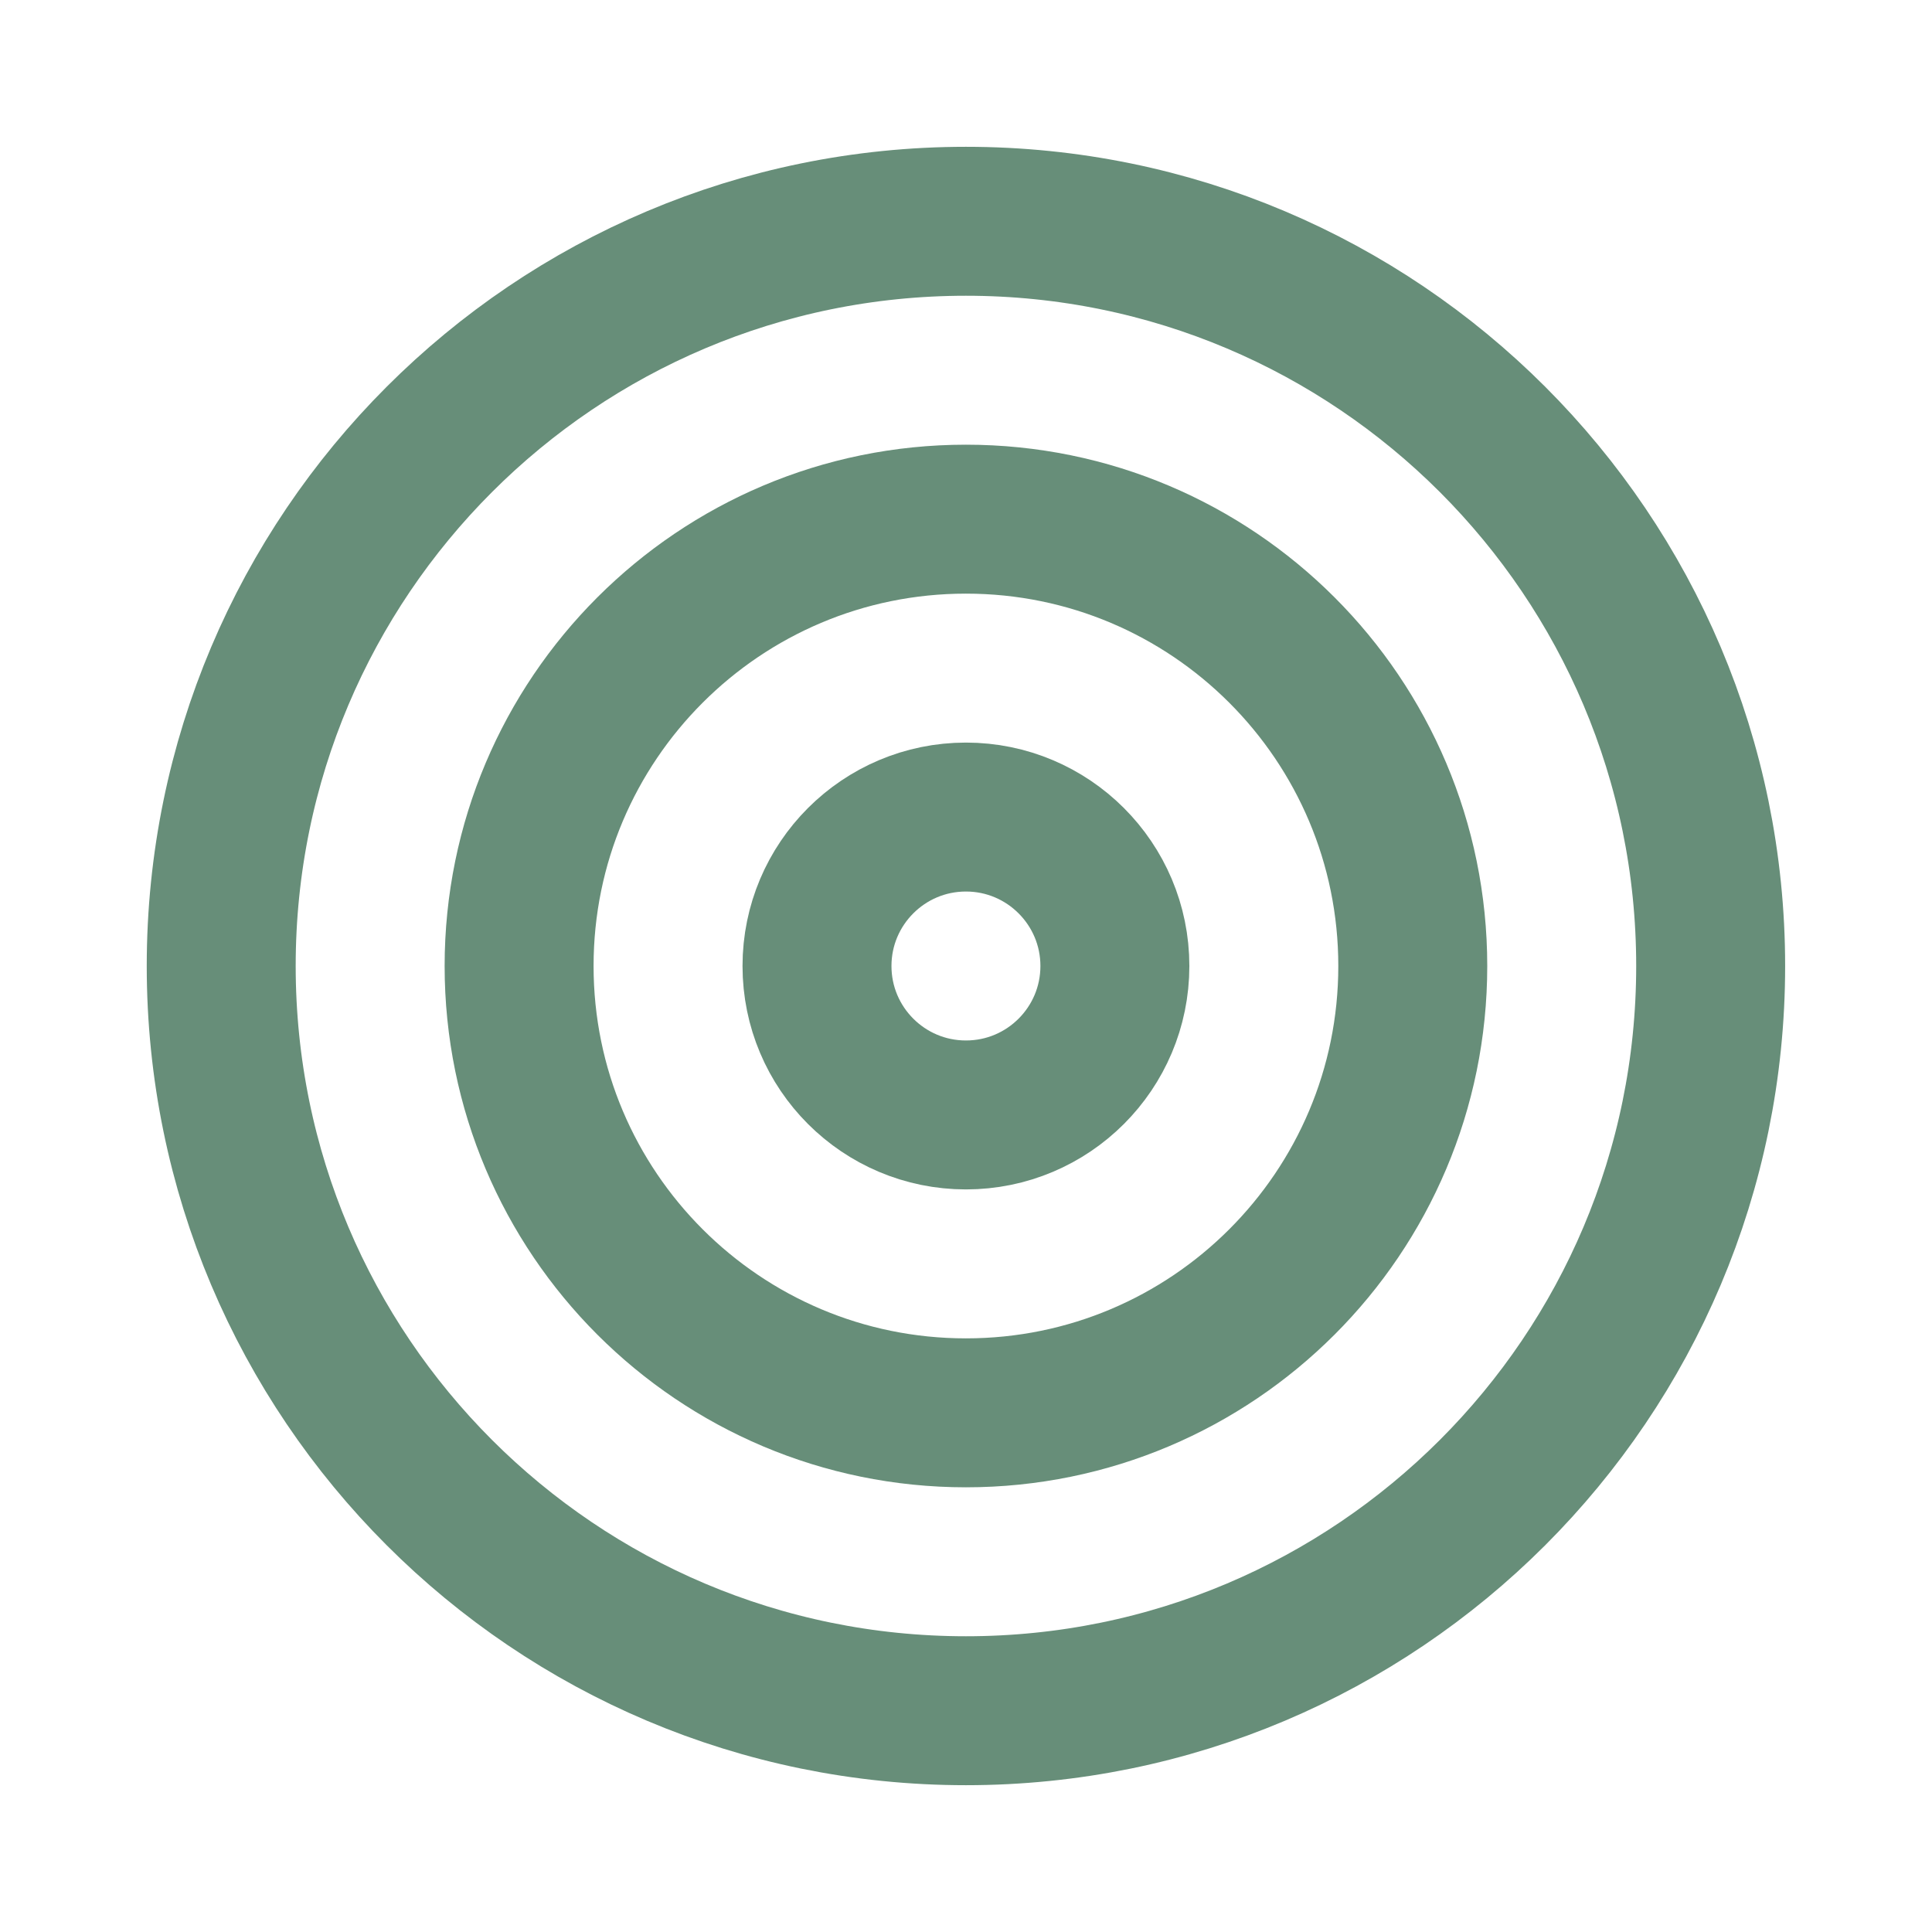
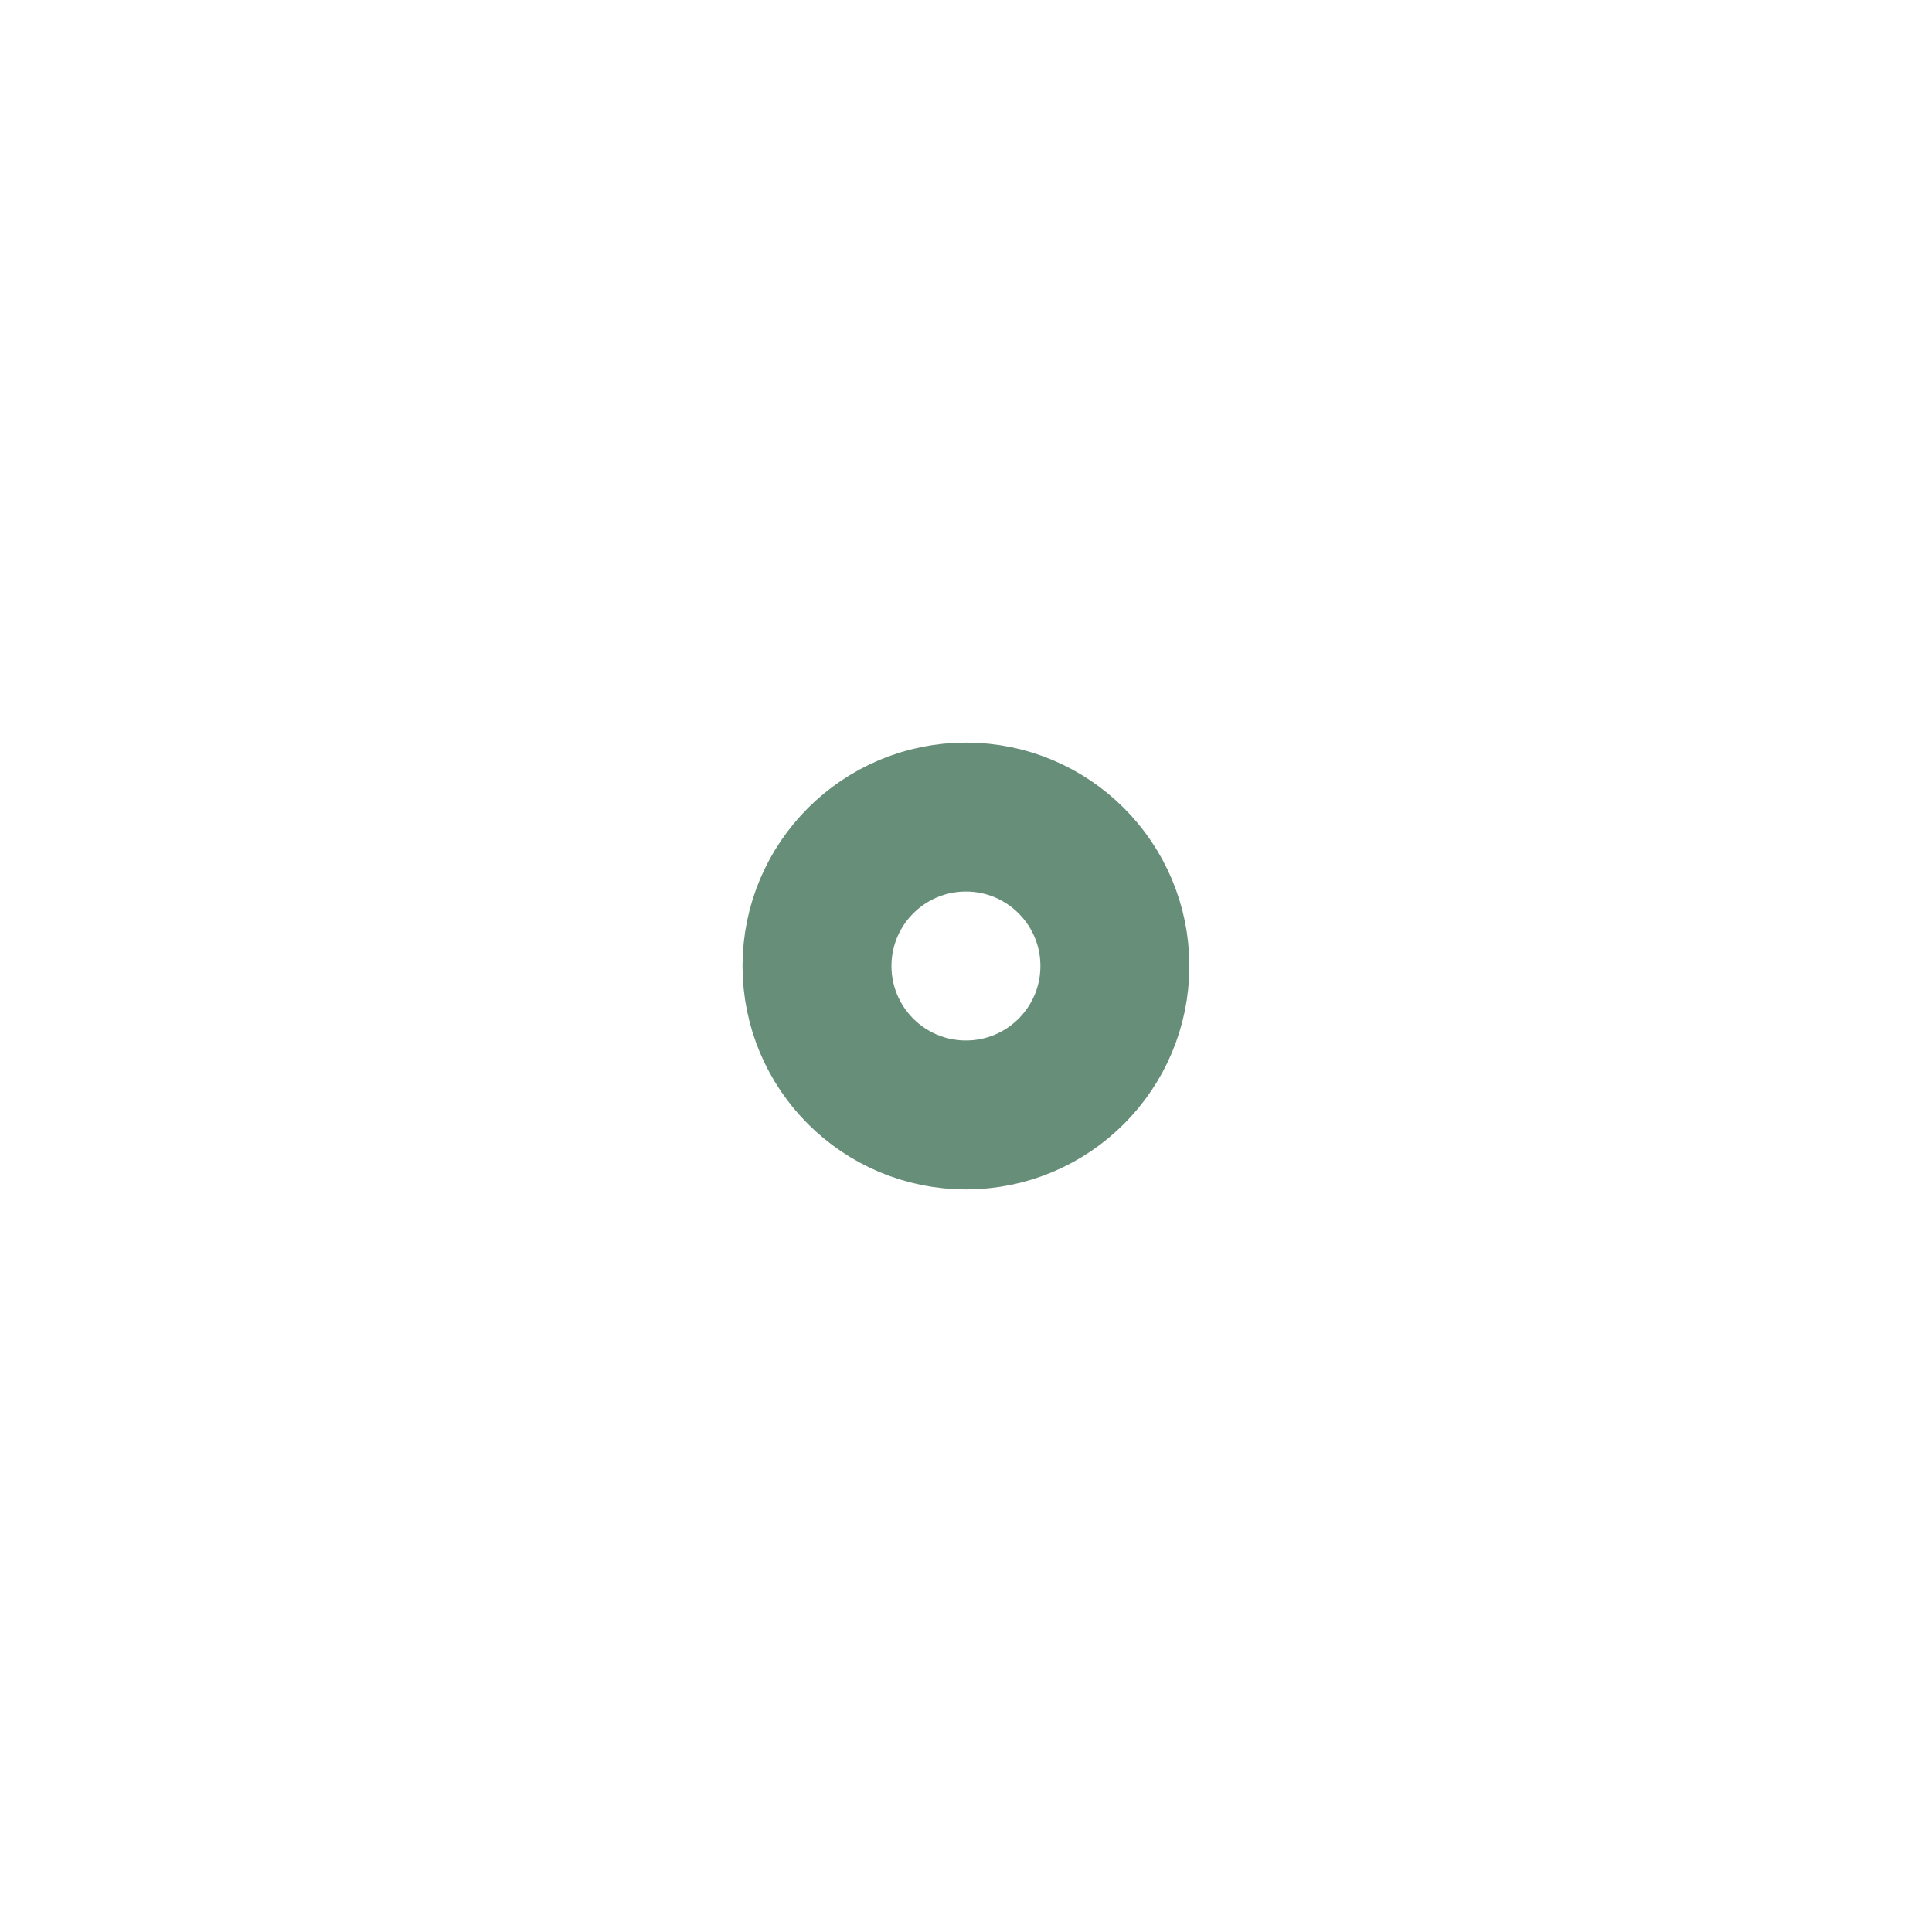
<svg xmlns="http://www.w3.org/2000/svg" width="32" height="32" viewBox="0 0 32 32" fill="none">
-   <path d="M15.999 28.335C22.811 28.335 28.334 22.812 28.334 16C28.334 9.188 22.811 3.665 15.999 3.665C9.187 3.665 3.664 9.188 3.664 16C3.664 22.812 9.187 28.335 15.999 28.335Z" stroke="#678E79" stroke-width="2.467" stroke-linecap="round" stroke-linejoin="round" />
-   <path d="M15.999 23.401C20.087 23.401 23.4 20.087 23.4 16C23.4 11.913 20.087 8.599 15.999 8.599C11.912 8.599 8.598 11.913 8.598 16C8.598 20.087 11.912 23.401 15.999 23.401Z" stroke="#678E79" stroke-width="2.467" stroke-linecap="round" stroke-linejoin="round" />
  <path d="M15.999 18.467C17.361 18.467 18.466 17.363 18.466 16C18.466 14.638 17.361 13.533 15.999 13.533C14.637 13.533 13.532 14.638 13.532 16C13.532 17.363 14.637 18.467 15.999 18.467Z" stroke="#678E79" stroke-width="2.467" stroke-linecap="round" stroke-linejoin="round" />
</svg>